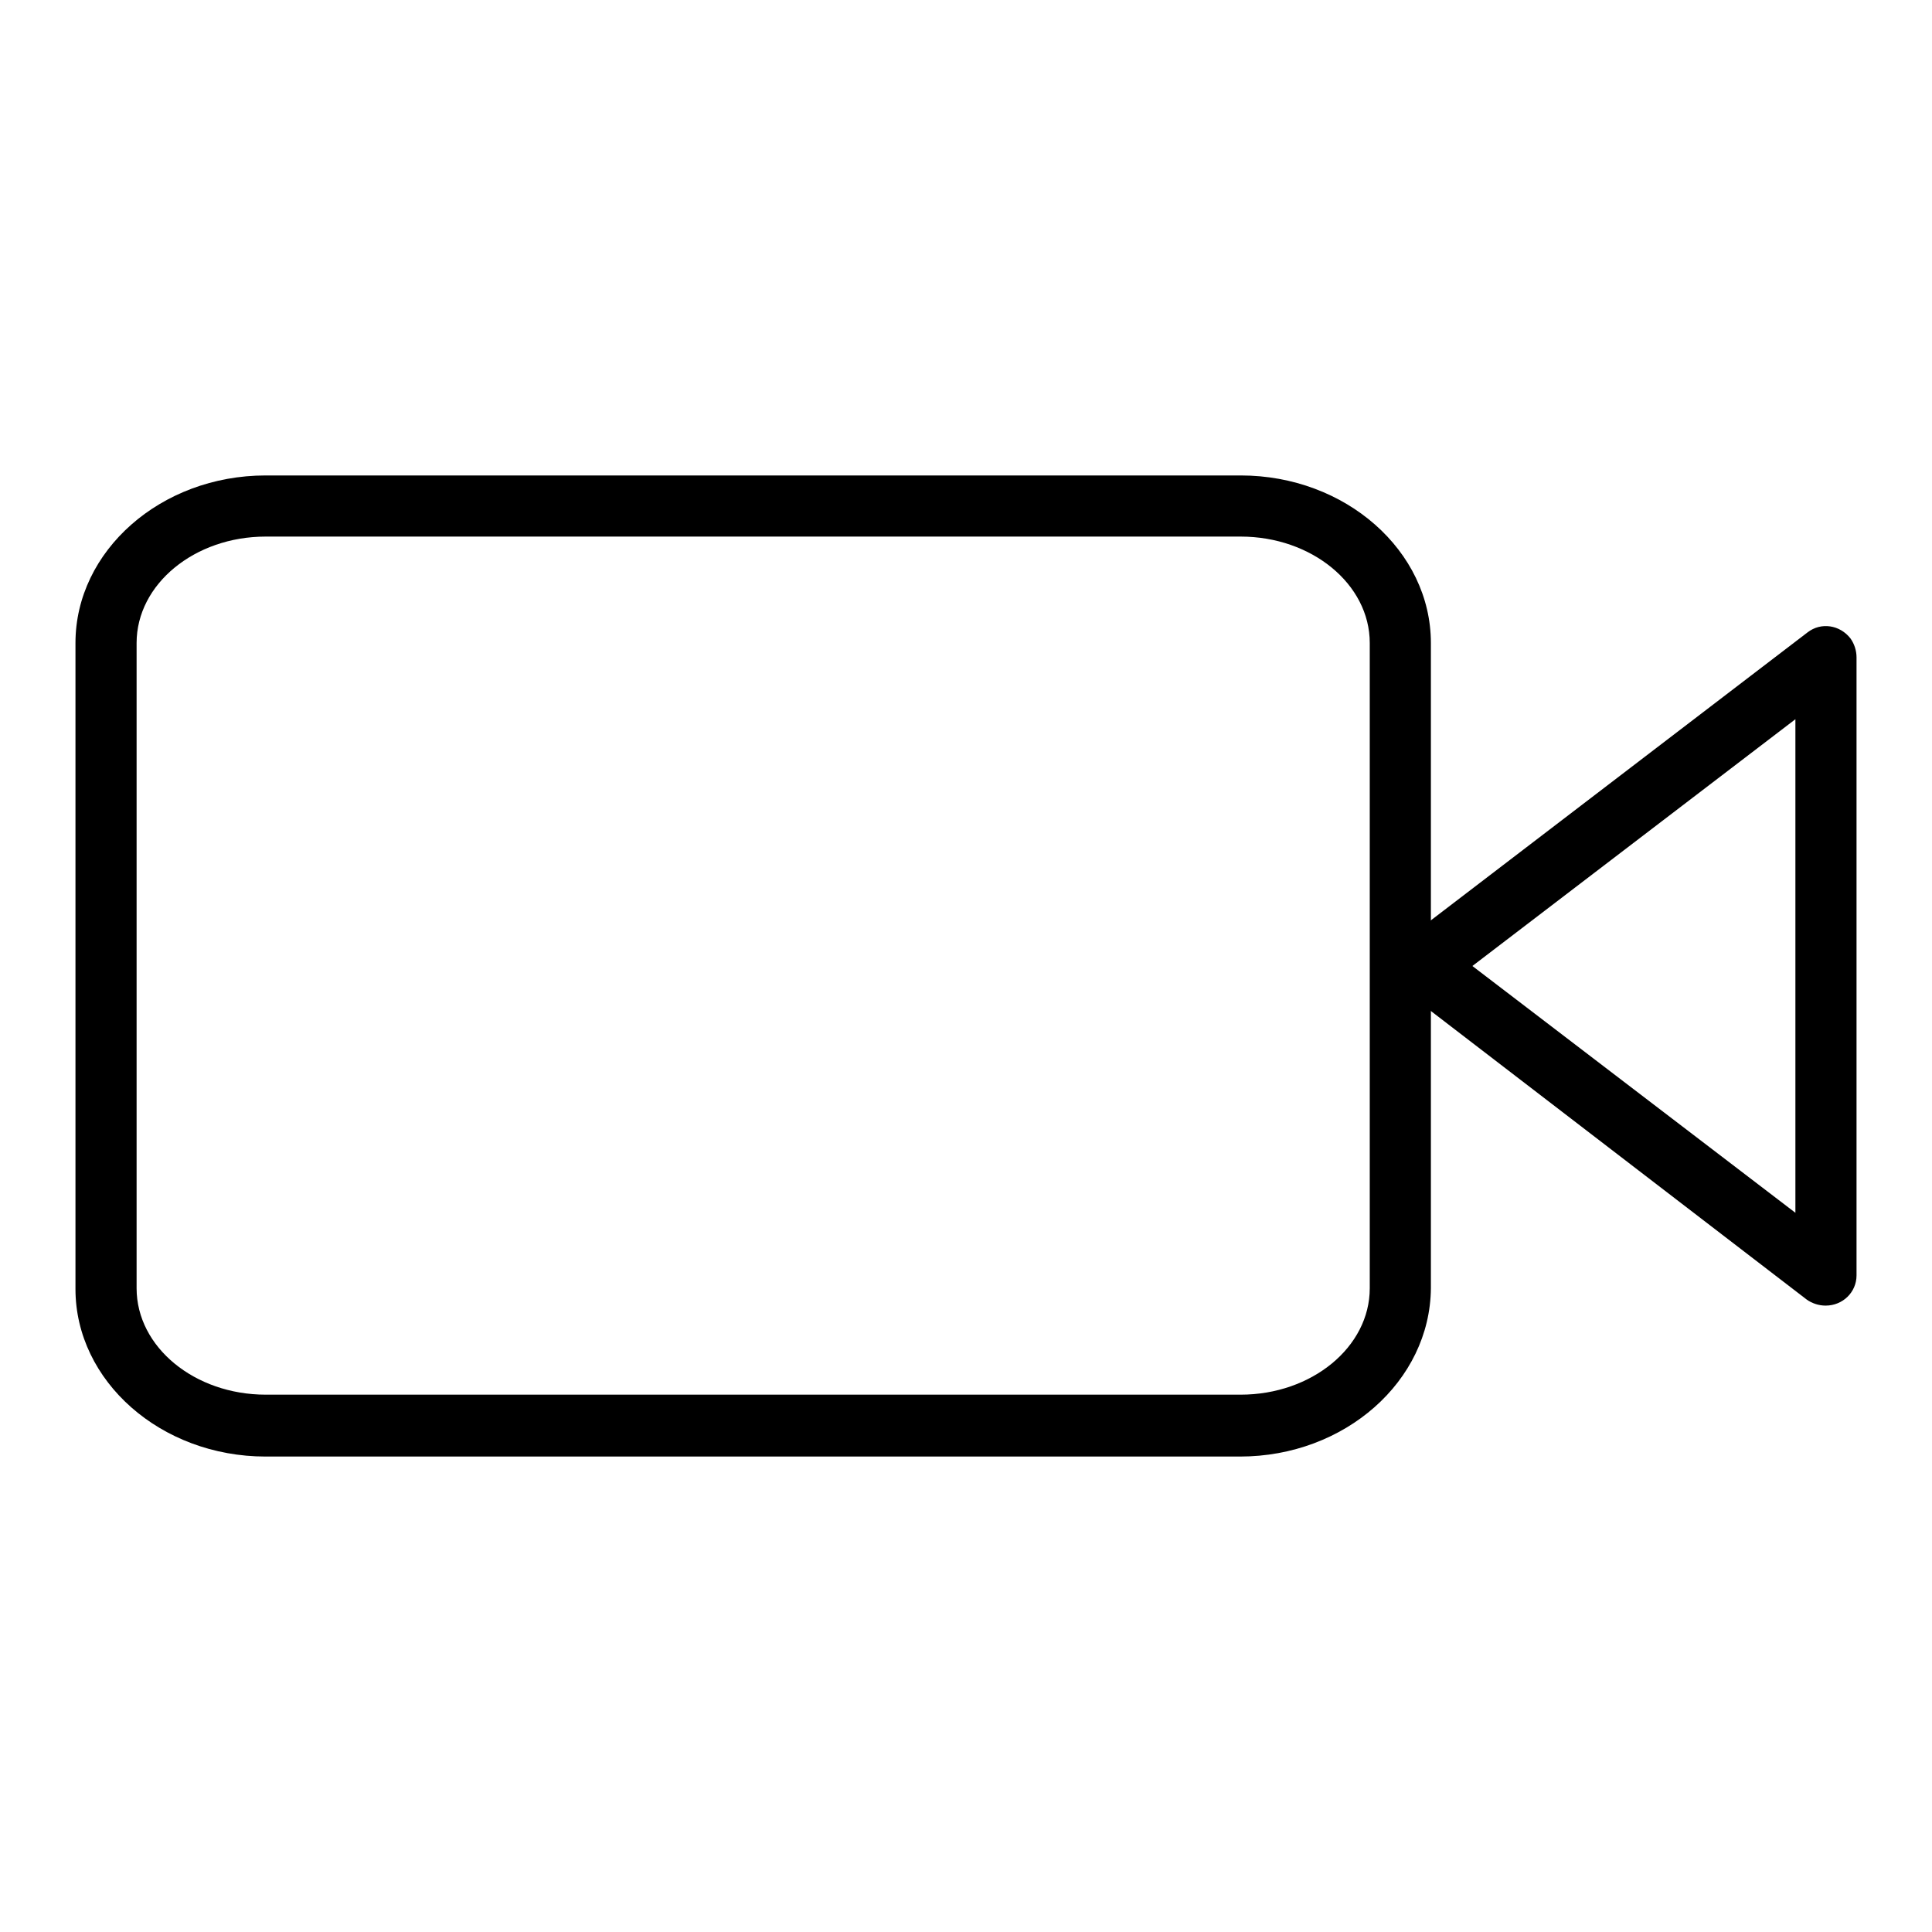
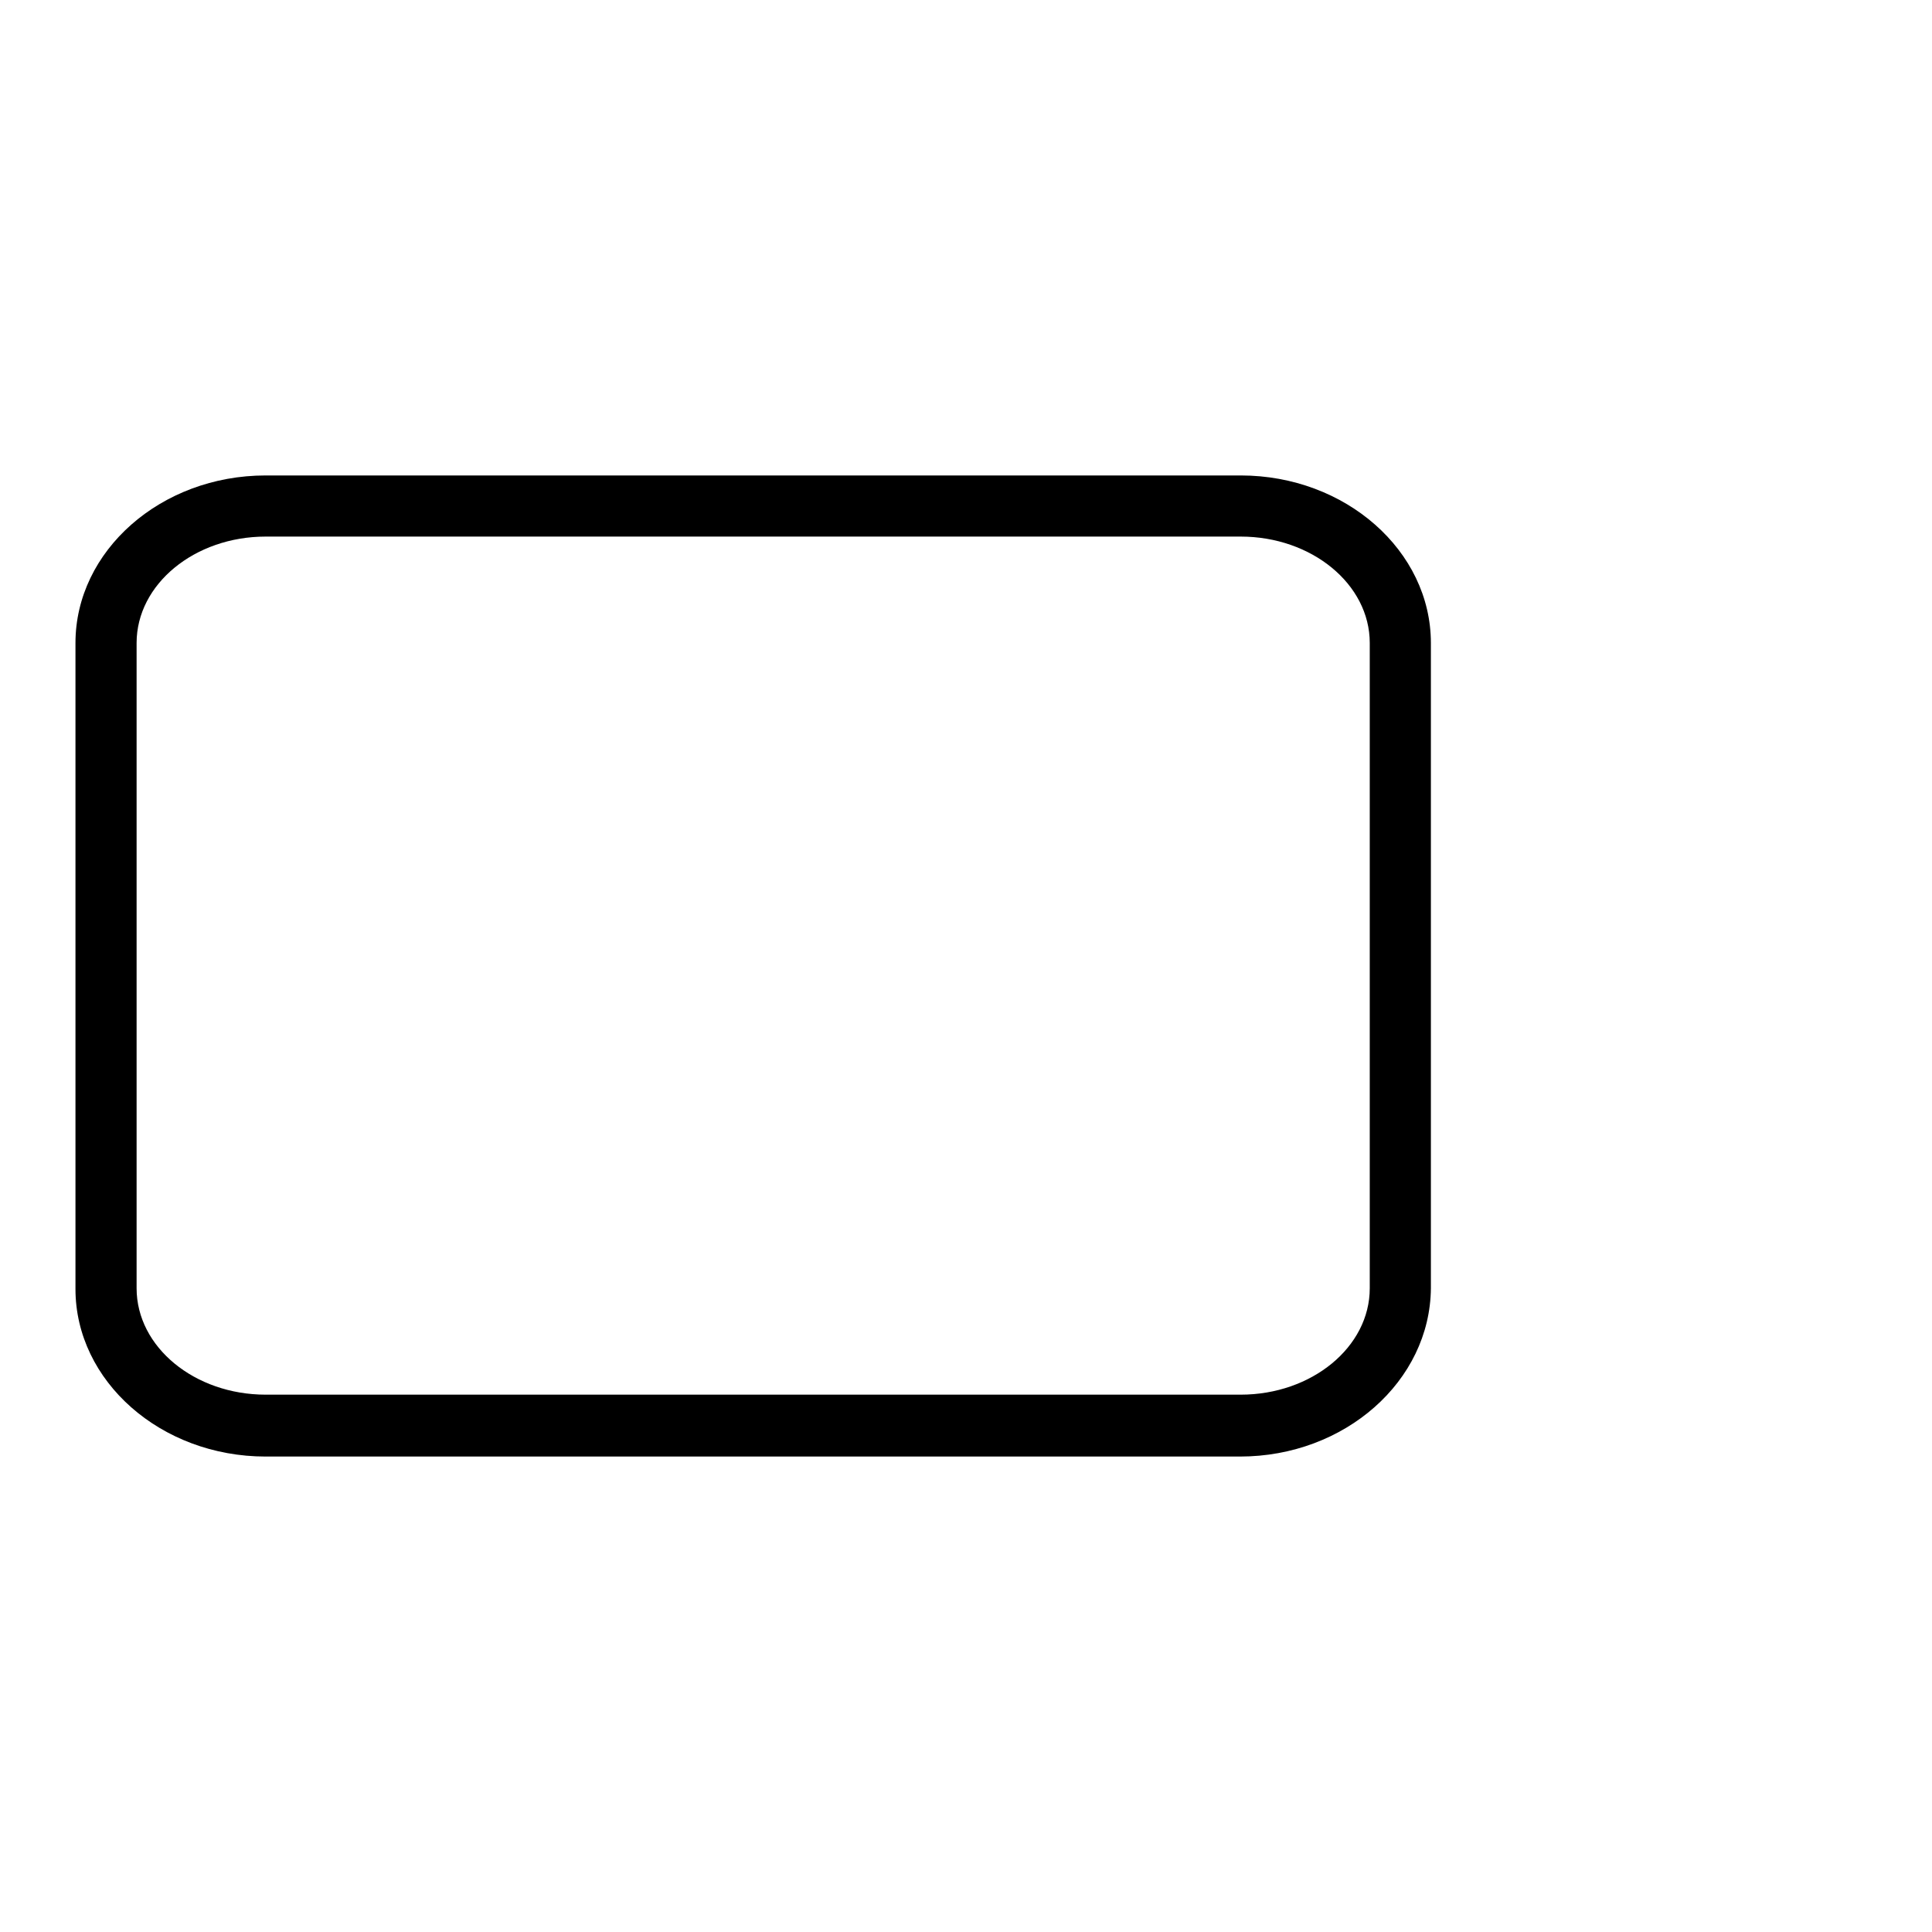
<svg xmlns="http://www.w3.org/2000/svg" version="1.1" x="0px" y="0px" viewBox="0 0 256 256" enable-background="new 0 0 256 256" xml:space="preserve">
  <g>
    <path fill="#000000" d="M164.3,193H35.2C21.3,193,10,183,10,170.8V85.2C10,73,21.3,63,35.2,63h129.2c13.9,0,25.2,10,25.2,22.2v85.5 C189.5,183,178.2,193,164.3,193z M35.2,71.1c-9.4,0-17.1,6.3-17.1,14.1v85.5c0,7.8,7.7,14.1,17.1,14.1h129.2 c9.4,0,17.1-6.3,17.1-14.1V85.2c0-7.8-7.7-14.1-17.1-14.1H35.2z" />
-     <path fill="#000000" d="M241.9,173c-0.9,0-1.8-0.3-2.5-0.8L186,131.2c-1.8-1.4-2.1-3.9-0.8-5.7c0.2-0.3,0.5-0.5,0.8-0.8l53.5-40.9 c1.8-1.4,4.3-1,5.7,0.8c0.5,0.7,0.8,1.6,0.8,2.5v81.9C246,171.2,244.2,173,241.9,173L241.9,173z M195.1,128l42.8,32.7V95.3 L195.1,128z" />
  </g>
</svg>